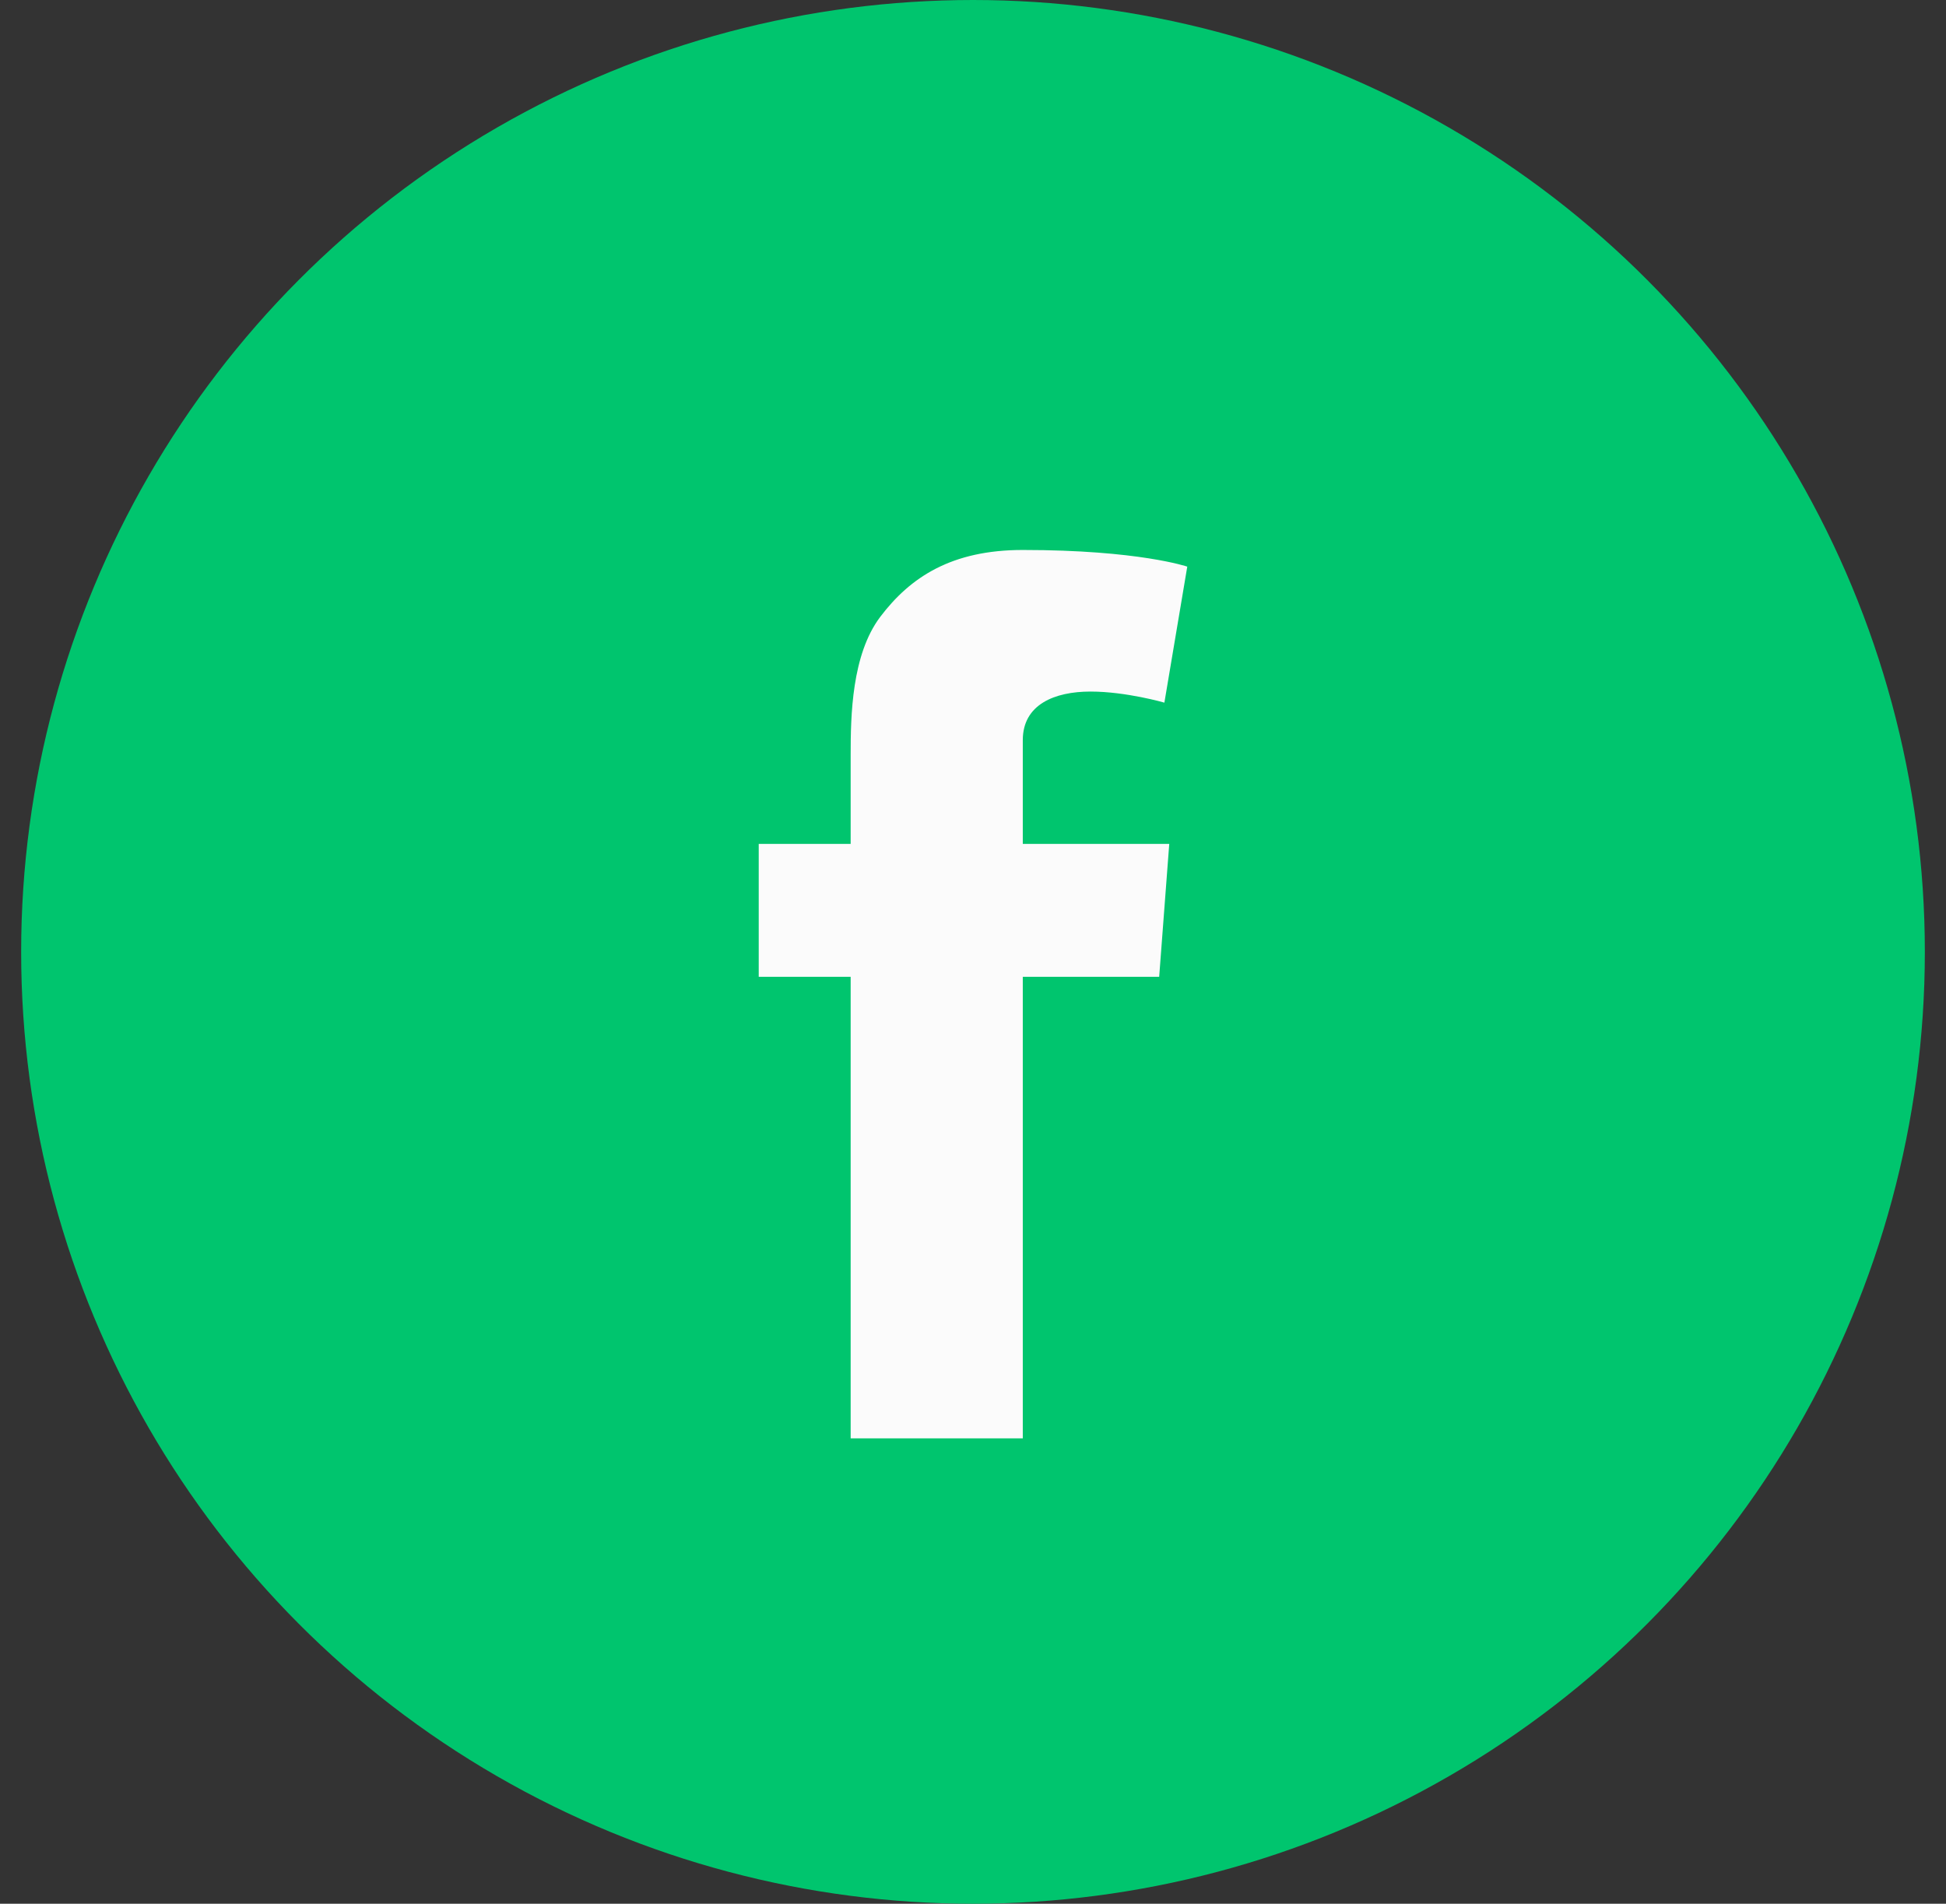
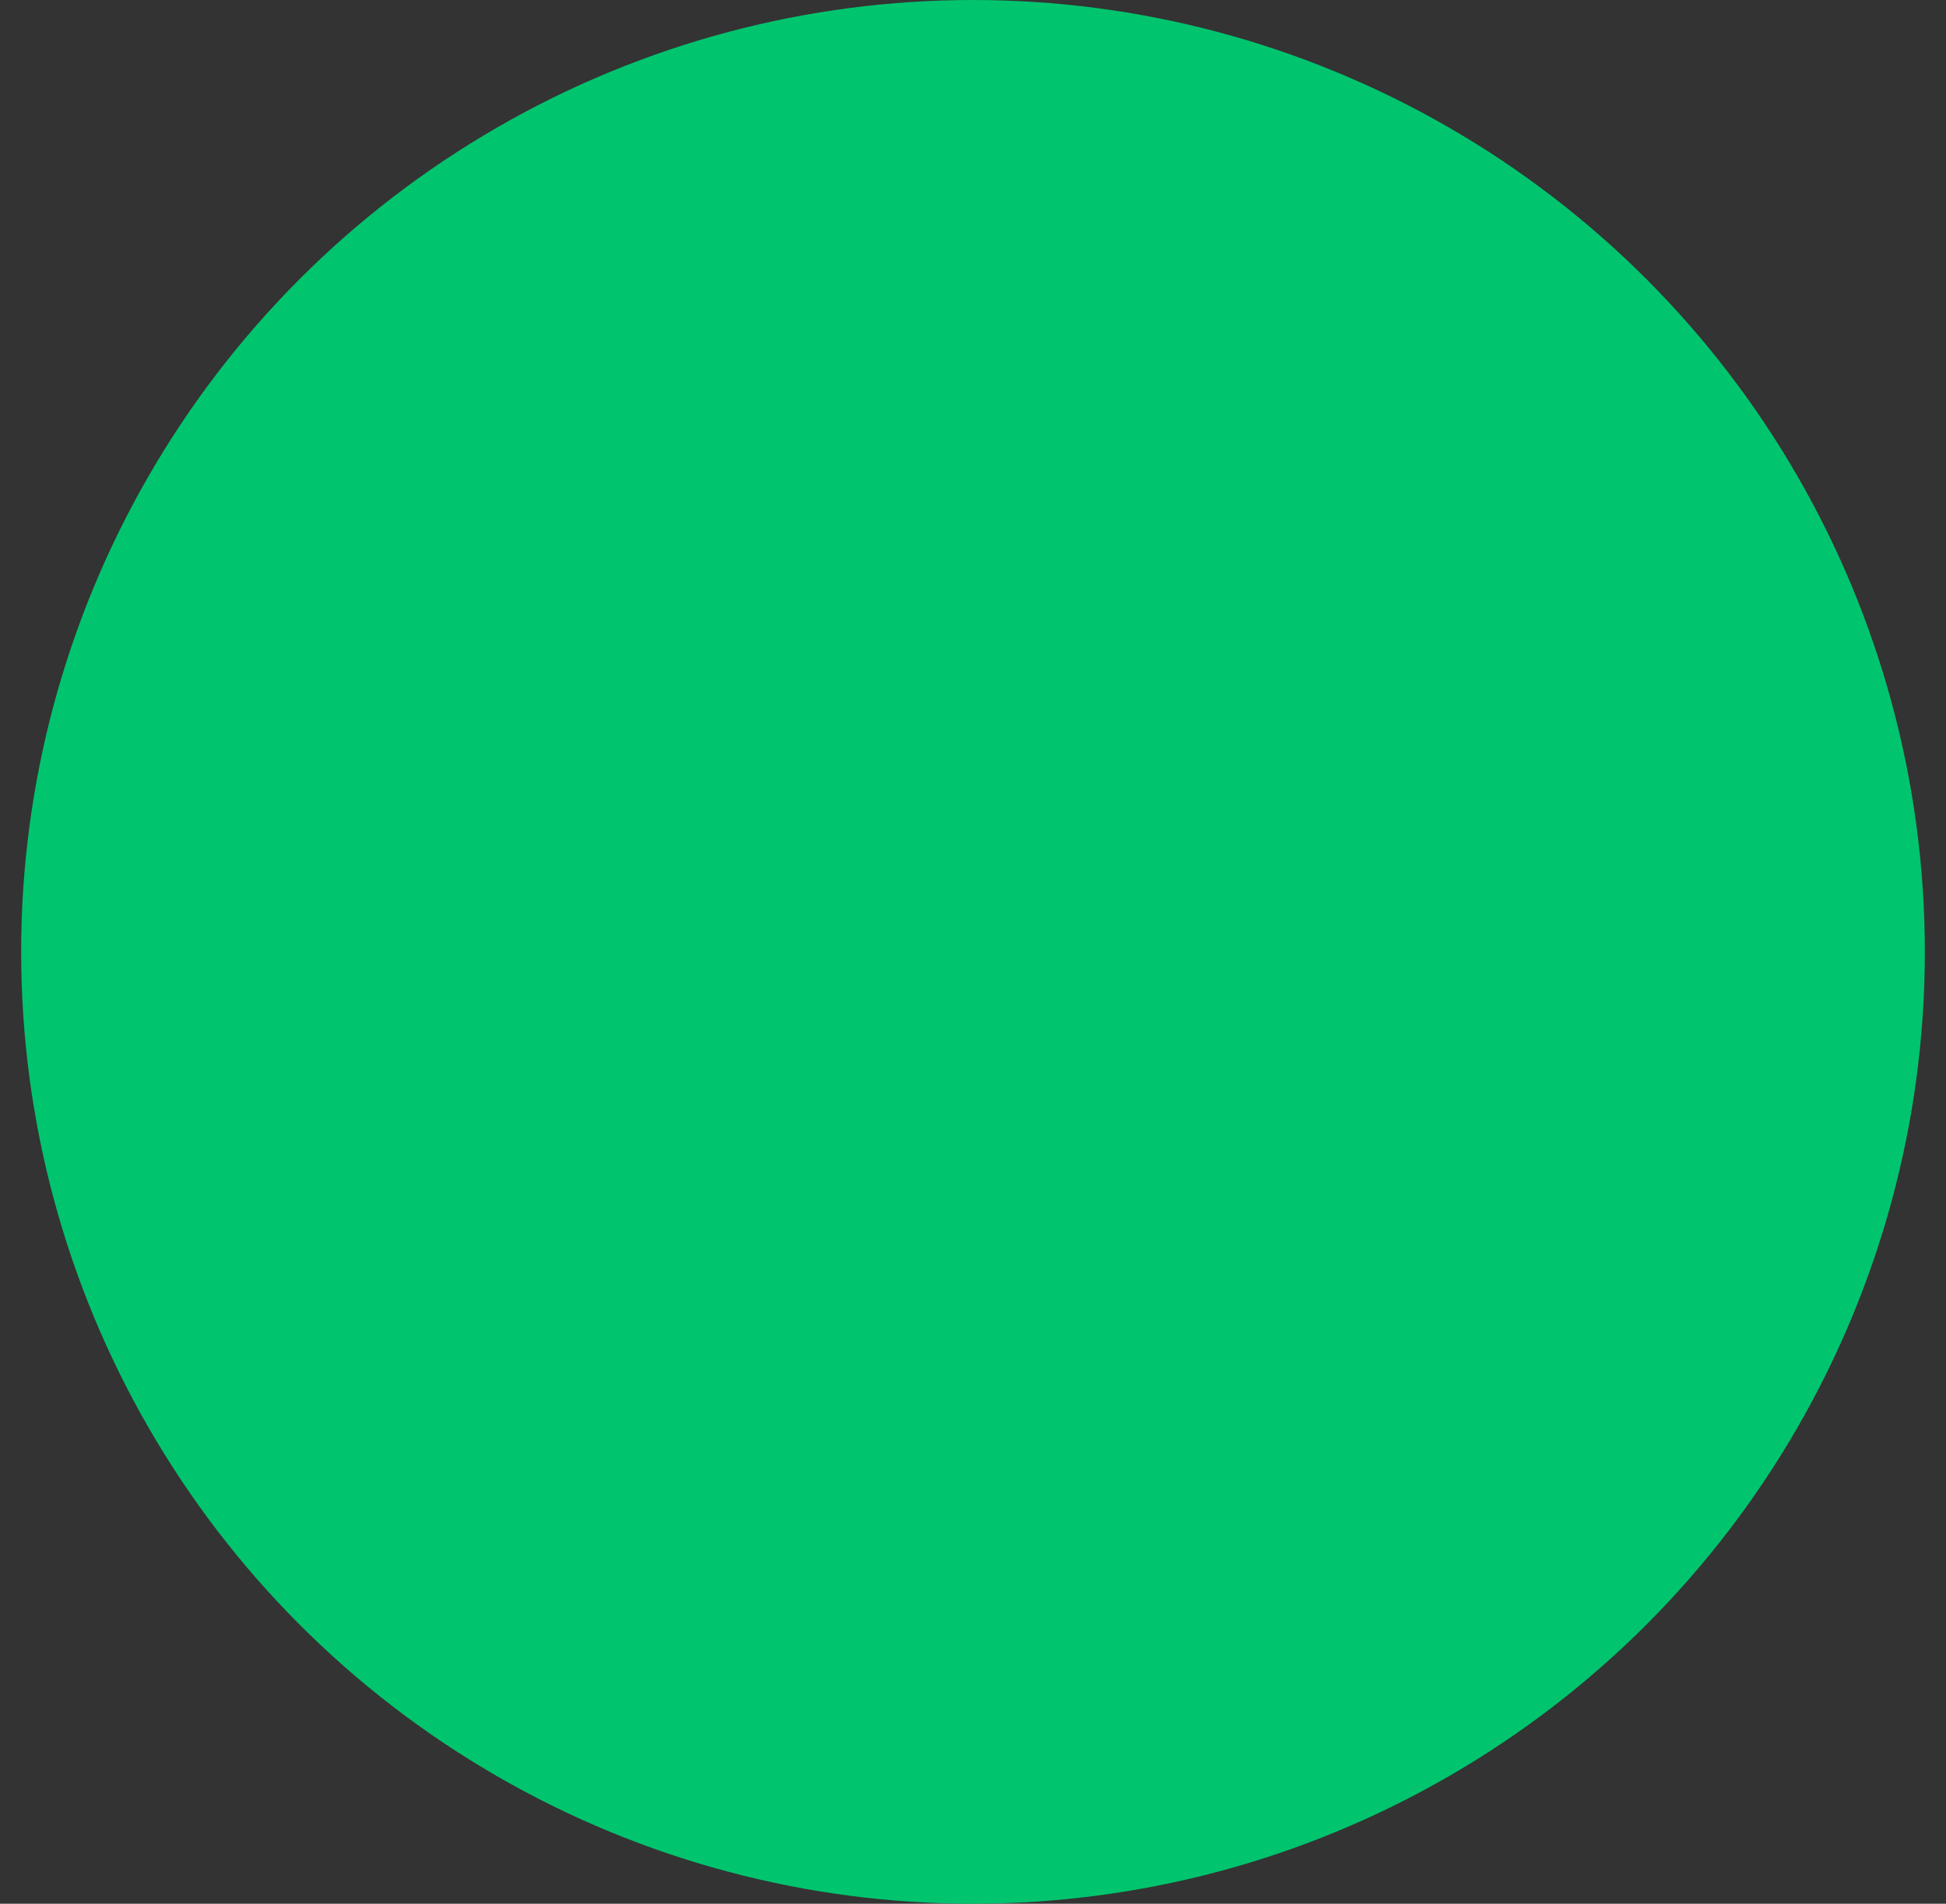
<svg xmlns="http://www.w3.org/2000/svg" width="46" height="45" viewBox="0 0 46 45" fill="none">
  <rect x="0" y="0" width="46" height="45" fill="#333333" stroke="none" />
  <circle cx="23" cy="22.5" r="22.5" fill="#00C56E" />
-   <path d="M24.177 17.495C24.177 16.65 24.932 16.347 25.777 16.347C26.622 16.347 27.524 16.609 27.524 16.609L28.065 13.394C28.065 13.394 26.917 13 24.177 13C22.495 13 21.519 13.64 20.806 14.583C20.133 15.477 20.108 16.913 20.108 17.84V19.948H17.935V23.09H20.108V34H24.177V23.09H27.401L27.639 19.948H24.177V17.495Z" fill="#FBFBFB" />
</svg>